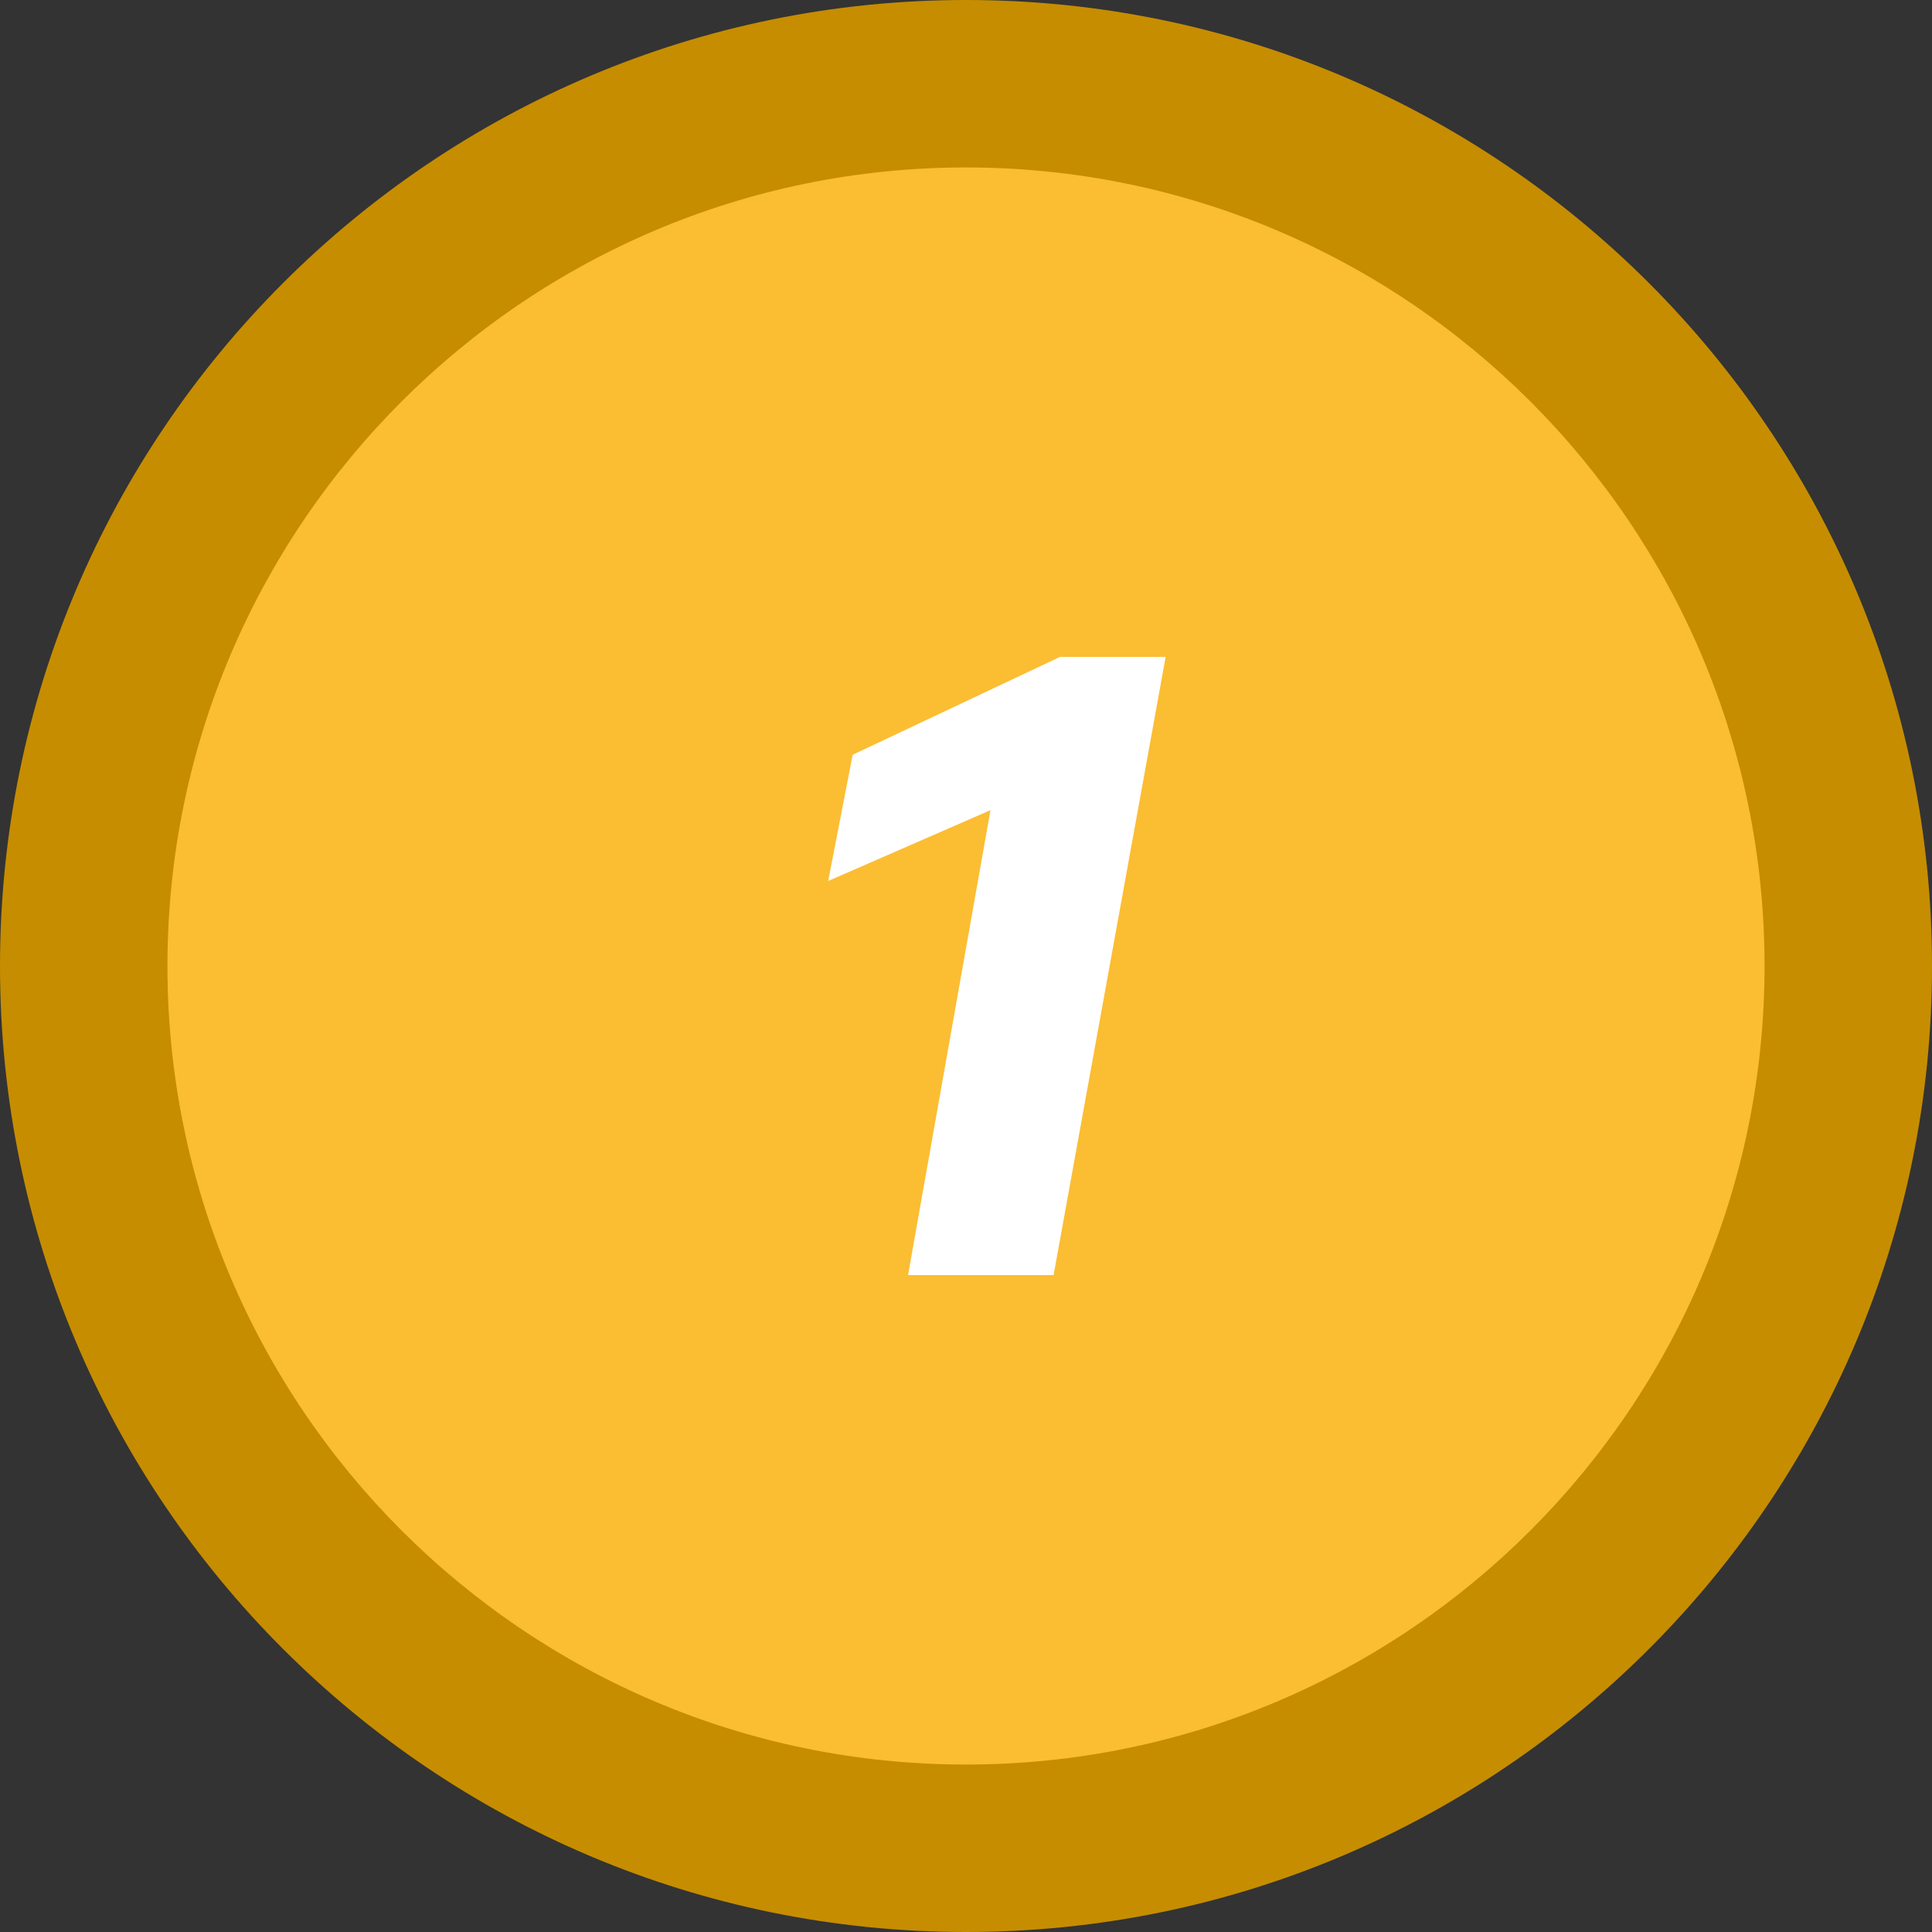
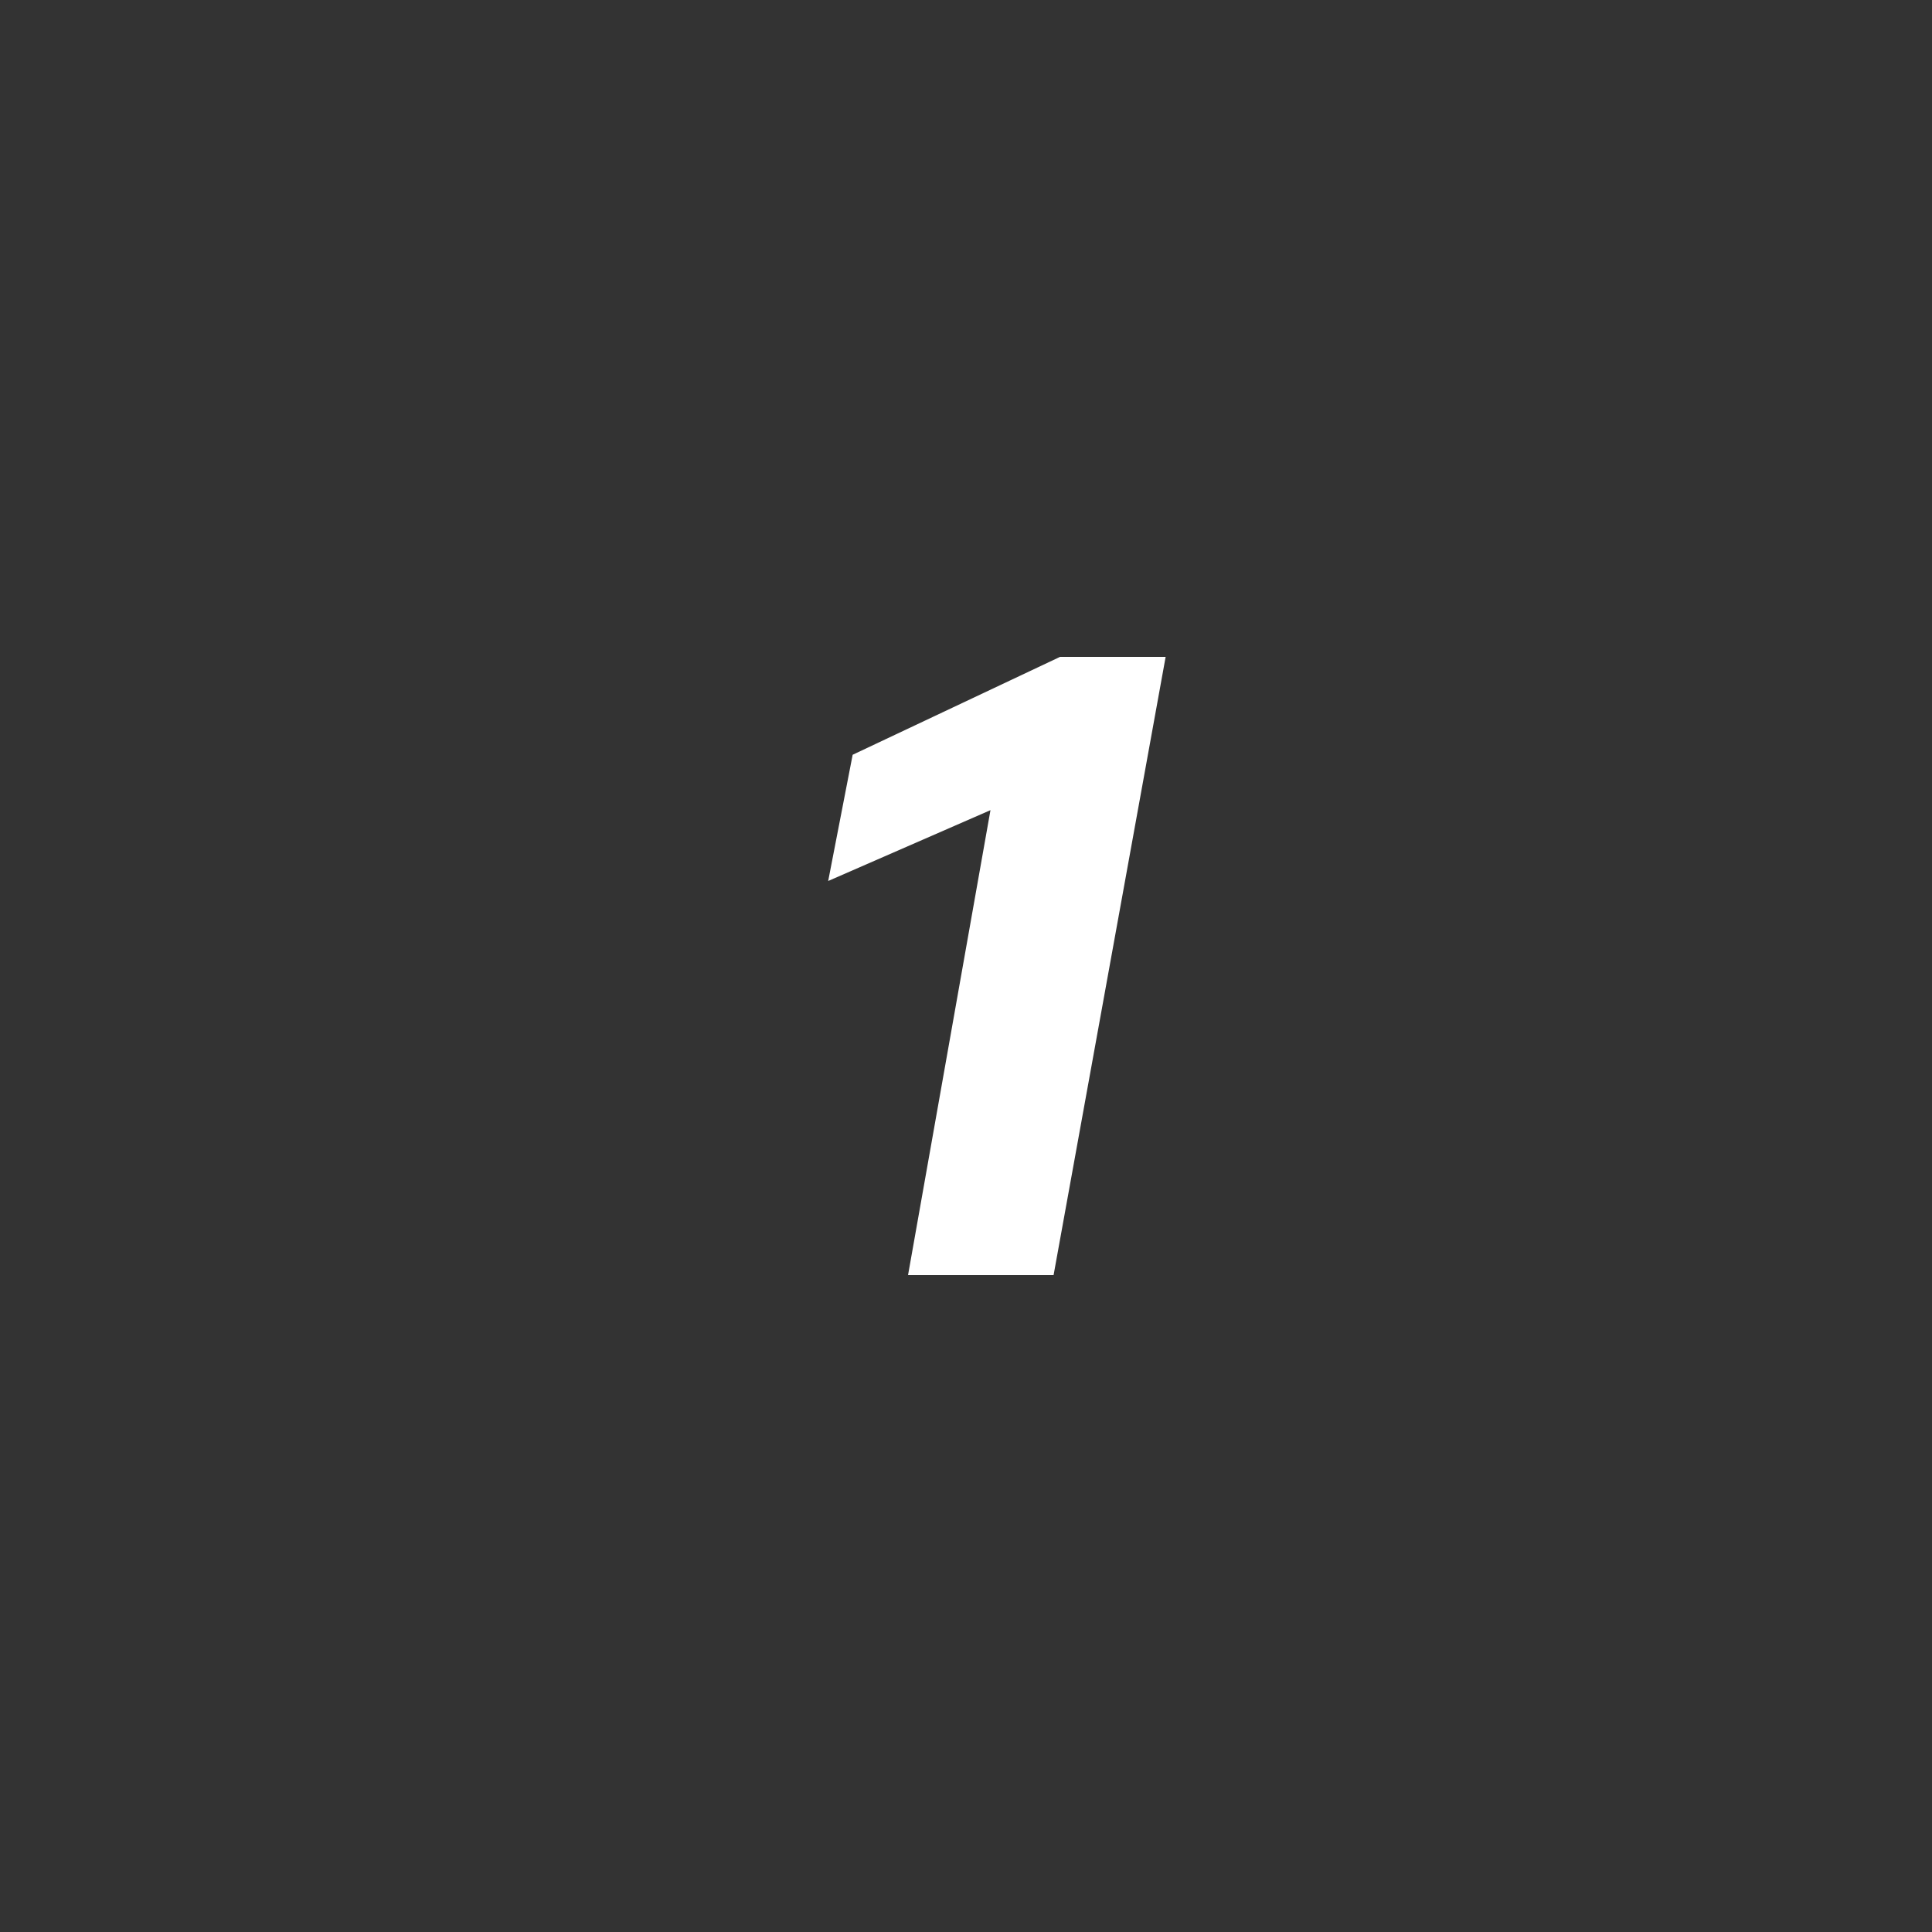
<svg xmlns="http://www.w3.org/2000/svg" id="Layer_1" x="0px" y="0px" viewBox="0 0 150 150" style="enable-background:new 0 0 150 150;" xml:space="preserve">
  <rect x="0" y="0" width="150" height="150" fill="#333333" stroke="none" />
  <style type="text/css">	.st0{fill:#FBBD32;}	.st1{fill:#C68D00;}	.st2{fill:#FFFFFF;}</style>
  <g>
-     <circle class="st0" cx="75" cy="75" r="68.5" />
-     <path class="st1" d="M75,13c34.2,0,62,27.8,62,62s-27.8,62-62,62s-62-27.8-62-62S40.8,13,75,13 M75,0C33.6,0,0,33.6,0,75  s33.6,75,75,75s75-33.6,75-75S116.4,0,75,0L75,0z" />
-   </g>
+     </g>
  <path class="st2" d="M90.5,51l-8.7,48H70.5l6.4-36.1l-12.6,5.5l1.9-9.8L82.3,51L90.5,51L90.5,51z" />
</svg>